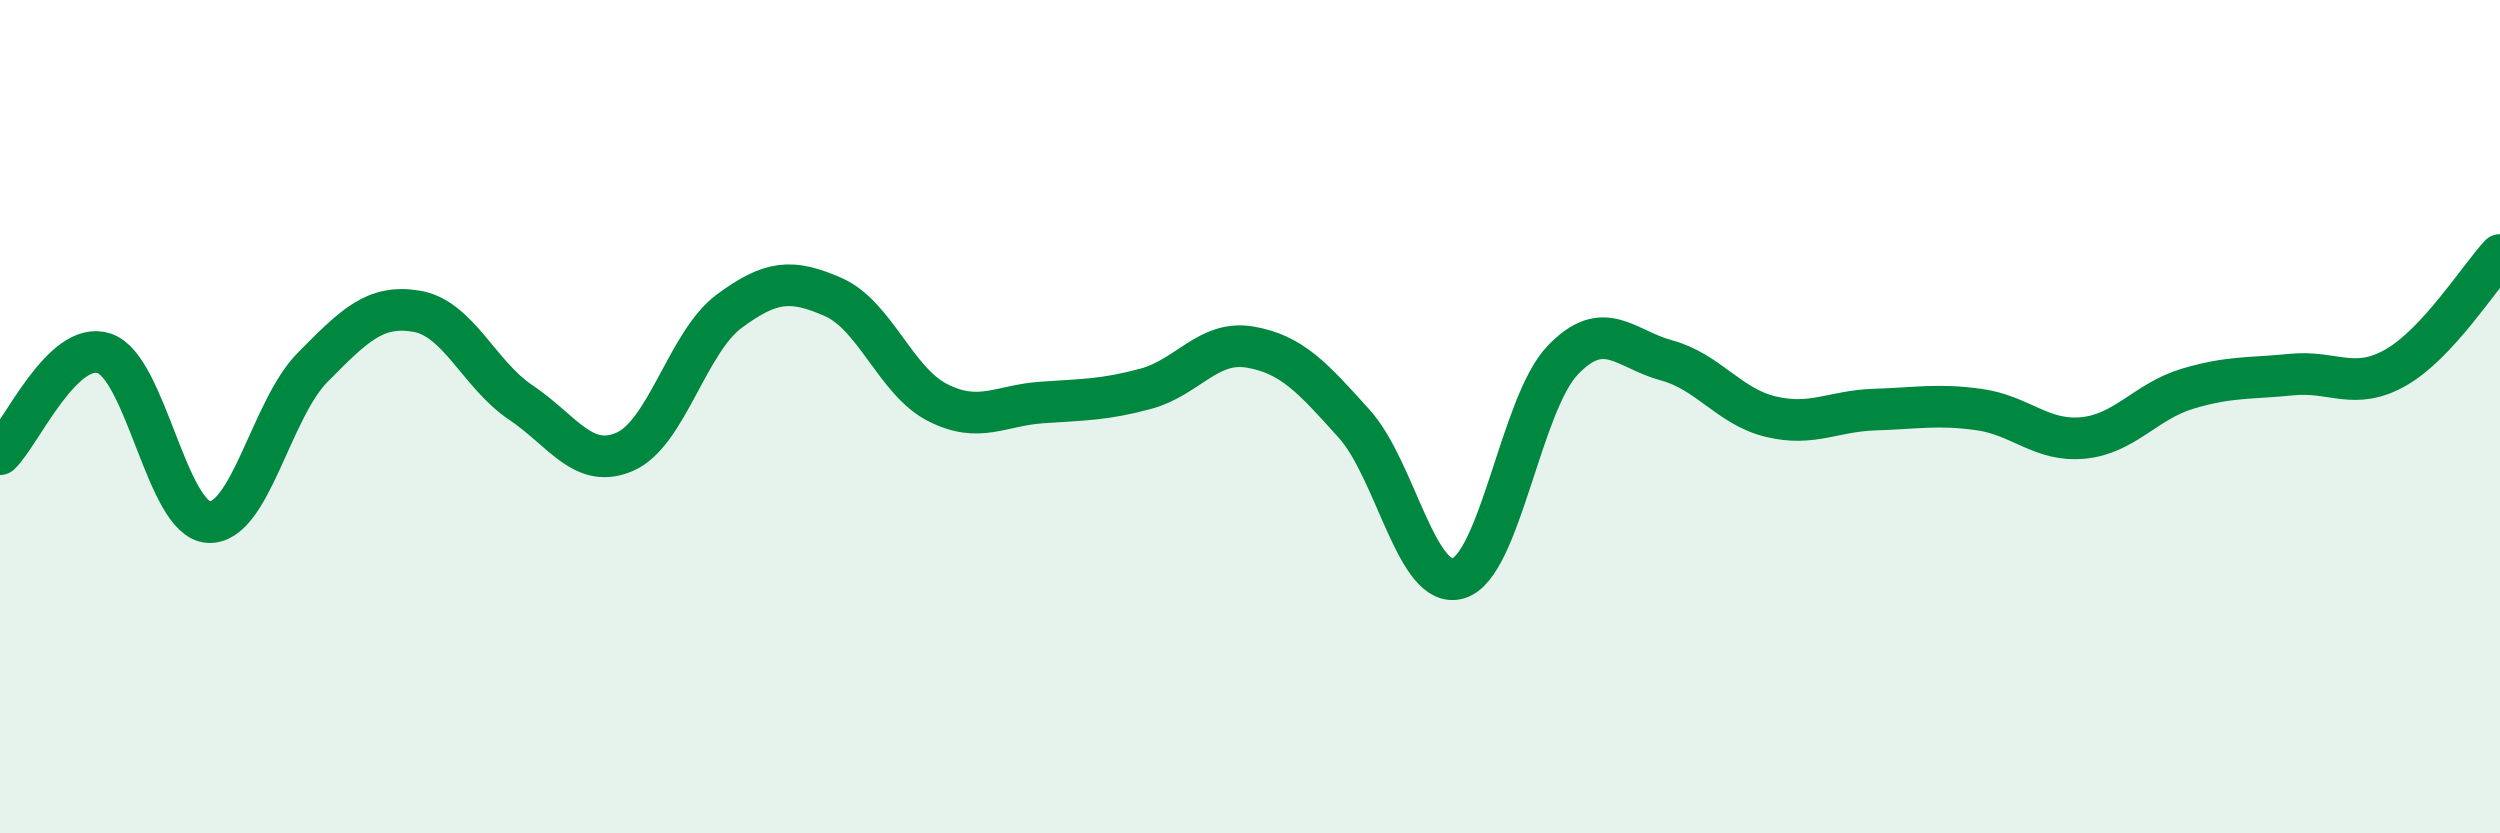
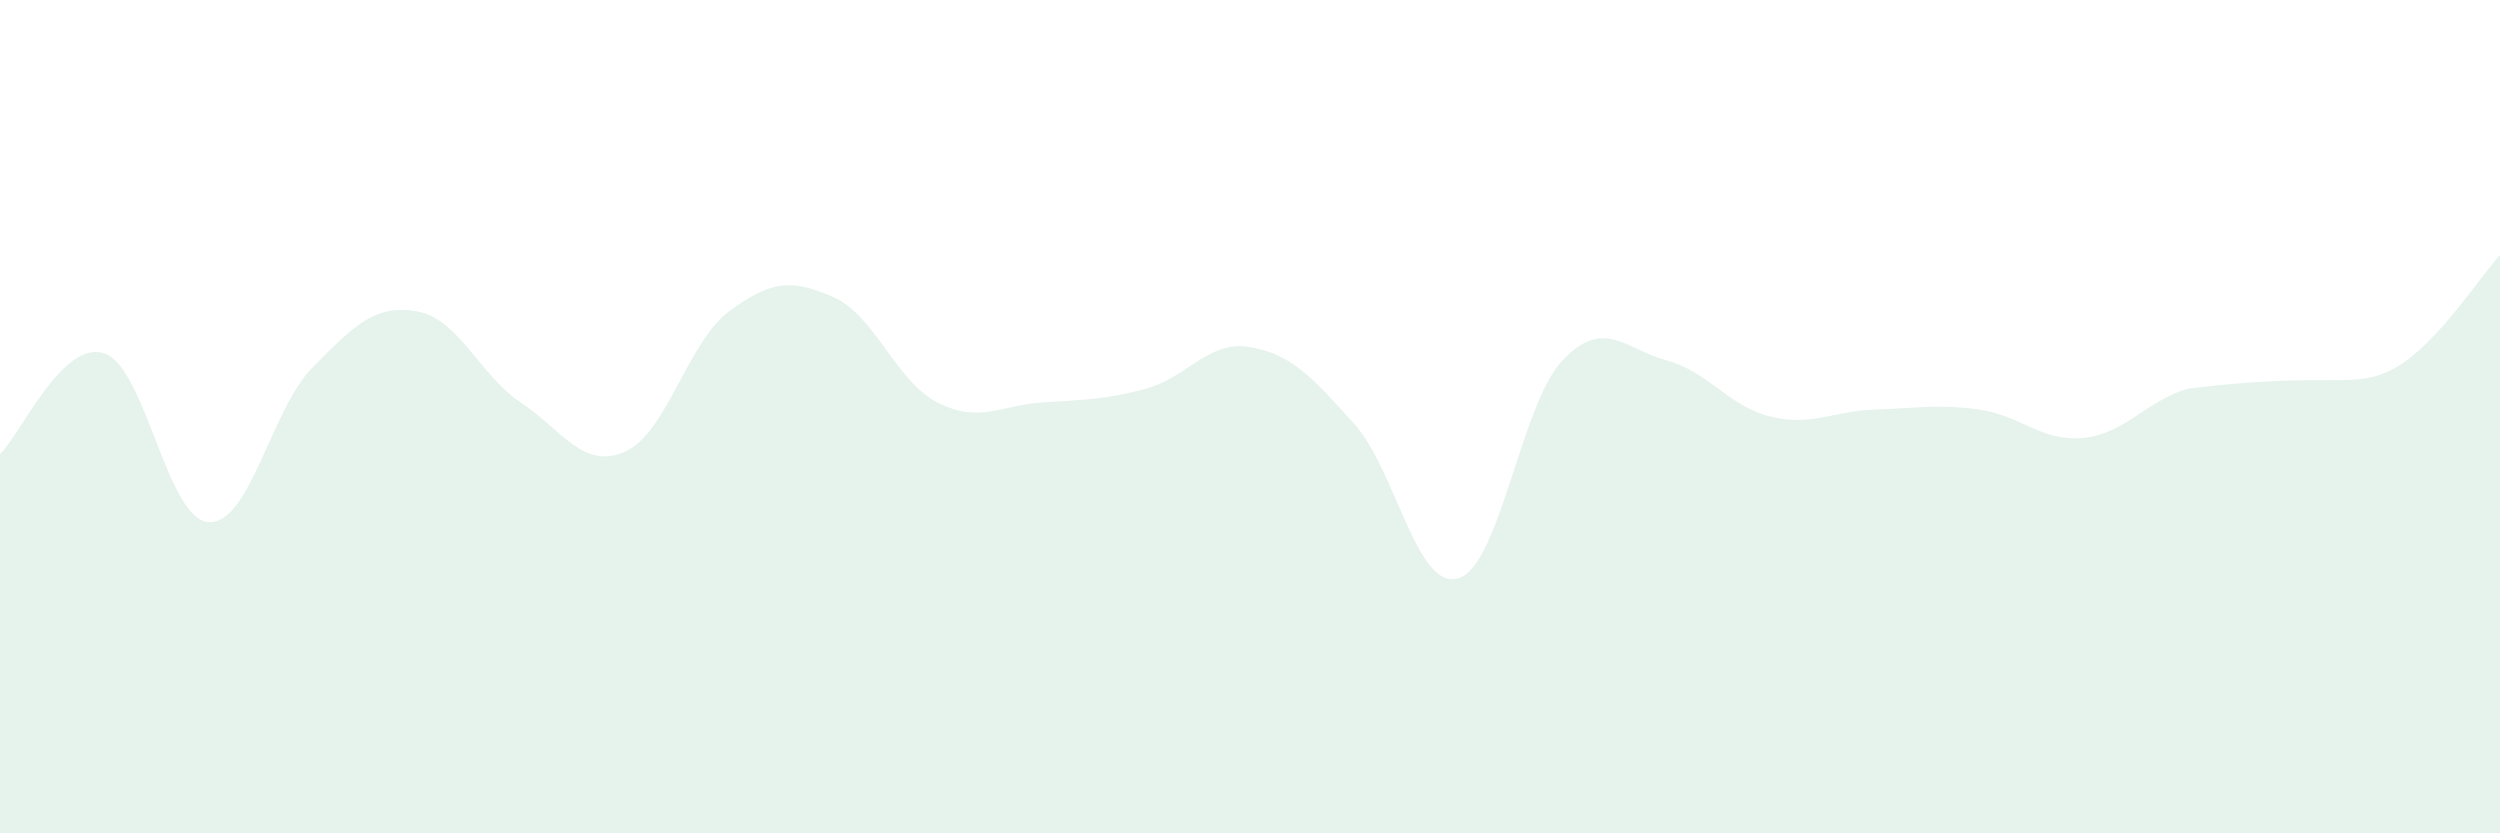
<svg xmlns="http://www.w3.org/2000/svg" width="60" height="20" viewBox="0 0 60 20">
-   <path d="M 0,10.9 C 0.5,10.42 1.5,8.15 2.5,8.48 C 3.5,8.81 4,12.46 5,12.53 C 6,12.6 6.5,9.83 7.5,8.82 C 8.5,7.81 9,7.3 10,7.47 C 11,7.64 11.5,8.99 12.5,9.66 C 13.5,10.33 14,11.28 15,10.84 C 16,10.4 16.5,8.21 17.5,7.47 C 18.5,6.73 19,6.69 20,7.13 C 21,7.57 21.5,9.15 22.5,9.66 C 23.5,10.17 24,9.73 25,9.66 C 26,9.59 26.5,9.6 27.5,9.33 C 28.5,9.06 29,8.16 30,8.33 C 31,8.5 31.5,9.06 32.5,10.17 C 33.5,11.28 34,14.18 35,13.88 C 36,13.58 36.5,9.7 37.5,8.65 C 38.5,7.6 39,8.38 40,8.65 C 41,8.92 41.5,9.76 42.5,10 C 43.5,10.24 44,9.86 45,9.83 C 46,9.8 46.5,9.69 47.5,9.83 C 48.5,9.97 49,10.61 50,10.51 C 51,10.41 51.5,9.63 52.5,9.33 C 53.5,9.03 54,9.09 55,8.99 C 56,8.89 56.5,9.39 57.5,8.82 C 58.5,8.25 59.5,6.66 60,6.12L60 20L0 20Z" fill="#008740" opacity="0.1" stroke-linecap="round" stroke-linejoin="round" />
-   <path d="M 0,10.9 C 0.5,10.42 1.5,8.15 2.5,8.48 C 3.5,8.81 4,12.46 5,12.53 C 6,12.6 6.5,9.83 7.5,8.82 C 8.5,7.81 9,7.3 10,7.47 C 11,7.64 11.5,8.99 12.5,9.66 C 13.5,10.33 14,11.28 15,10.84 C 16,10.4 16.5,8.21 17.5,7.47 C 18.5,6.73 19,6.69 20,7.13 C 21,7.57 21.5,9.15 22.5,9.66 C 23.5,10.17 24,9.73 25,9.66 C 26,9.59 26.5,9.6 27.5,9.33 C 28.5,9.06 29,8.16 30,8.33 C 31,8.5 31.5,9.06 32.5,10.17 C 33.5,11.28 34,14.18 35,13.88 C 36,13.58 36.5,9.7 37.5,8.65 C 38.5,7.6 39,8.38 40,8.65 C 41,8.92 41.5,9.76 42.5,10 C 43.5,10.24 44,9.86 45,9.83 C 46,9.8 46.5,9.69 47.5,9.83 C 48.5,9.97 49,10.61 50,10.51 C 51,10.41 51.5,9.63 52.5,9.33 C 53.5,9.03 54,9.09 55,8.99 C 56,8.89 56.5,9.39 57.5,8.82 C 58.5,8.25 59.5,6.66 60,6.12" stroke="#008740" stroke-width="1" fill="none" stroke-linecap="round" stroke-linejoin="round" />
+   <path d="M 0,10.9 C 0.5,10.42 1.5,8.15 2.5,8.48 C 3.5,8.81 4,12.46 5,12.53 C 6,12.6 6.5,9.83 7.5,8.82 C 8.5,7.81 9,7.3 10,7.47 C 11,7.64 11.5,8.99 12.5,9.66 C 13.5,10.33 14,11.28 15,10.84 C 16,10.4 16.5,8.21 17.5,7.47 C 18.5,6.73 19,6.69 20,7.13 C 21,7.57 21.5,9.15 22.5,9.66 C 23.5,10.17 24,9.73 25,9.66 C 26,9.59 26.5,9.6 27.5,9.33 C 28.5,9.06 29,8.16 30,8.33 C 31,8.5 31.5,9.06 32.5,10.17 C 33.5,11.28 34,14.18 35,13.88 C 36,13.58 36.5,9.7 37.5,8.65 C 38.5,7.6 39,8.38 40,8.65 C 41,8.92 41.5,9.76 42.5,10 C 43.5,10.24 44,9.86 45,9.83 C 46,9.8 46.5,9.69 47.5,9.83 C 48.5,9.97 49,10.61 50,10.51 C 51,10.41 51.5,9.63 52.5,9.33 C 56,8.89 56.5,9.39 57.5,8.82 C 58.5,8.25 59.5,6.66 60,6.12L60 20L0 20Z" fill="#008740" opacity="0.1" stroke-linecap="round" stroke-linejoin="round" />
</svg>